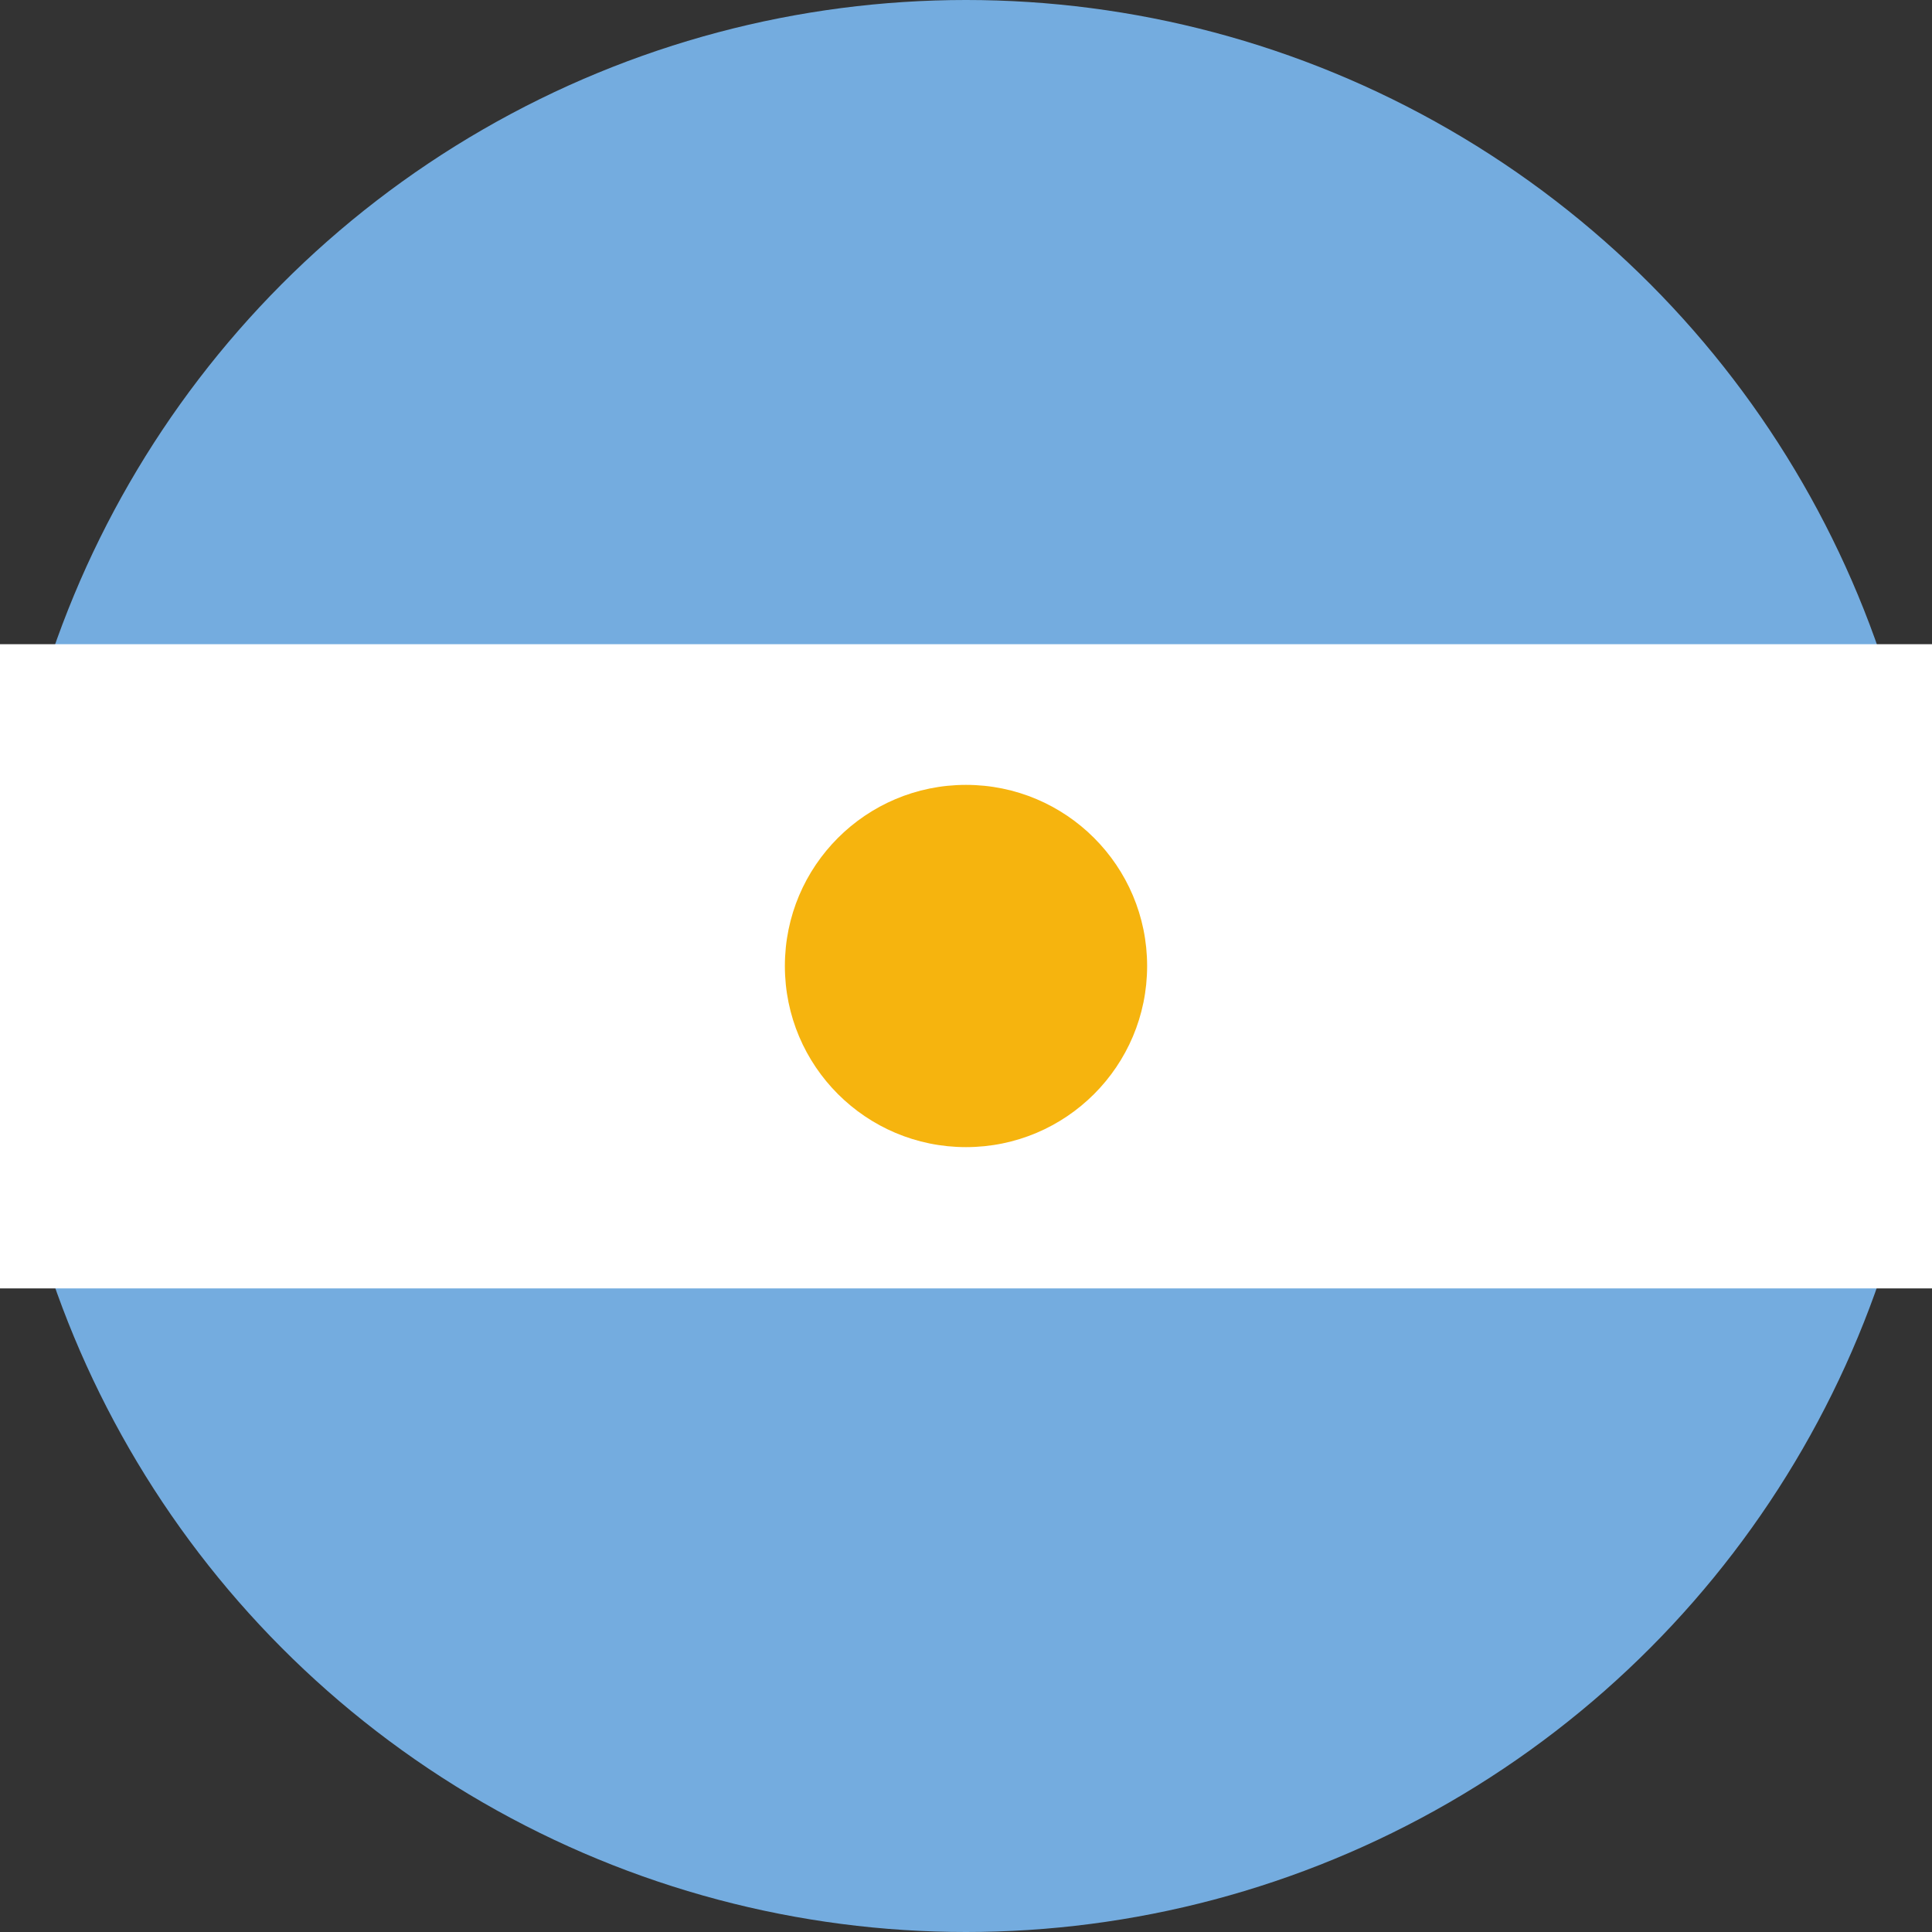
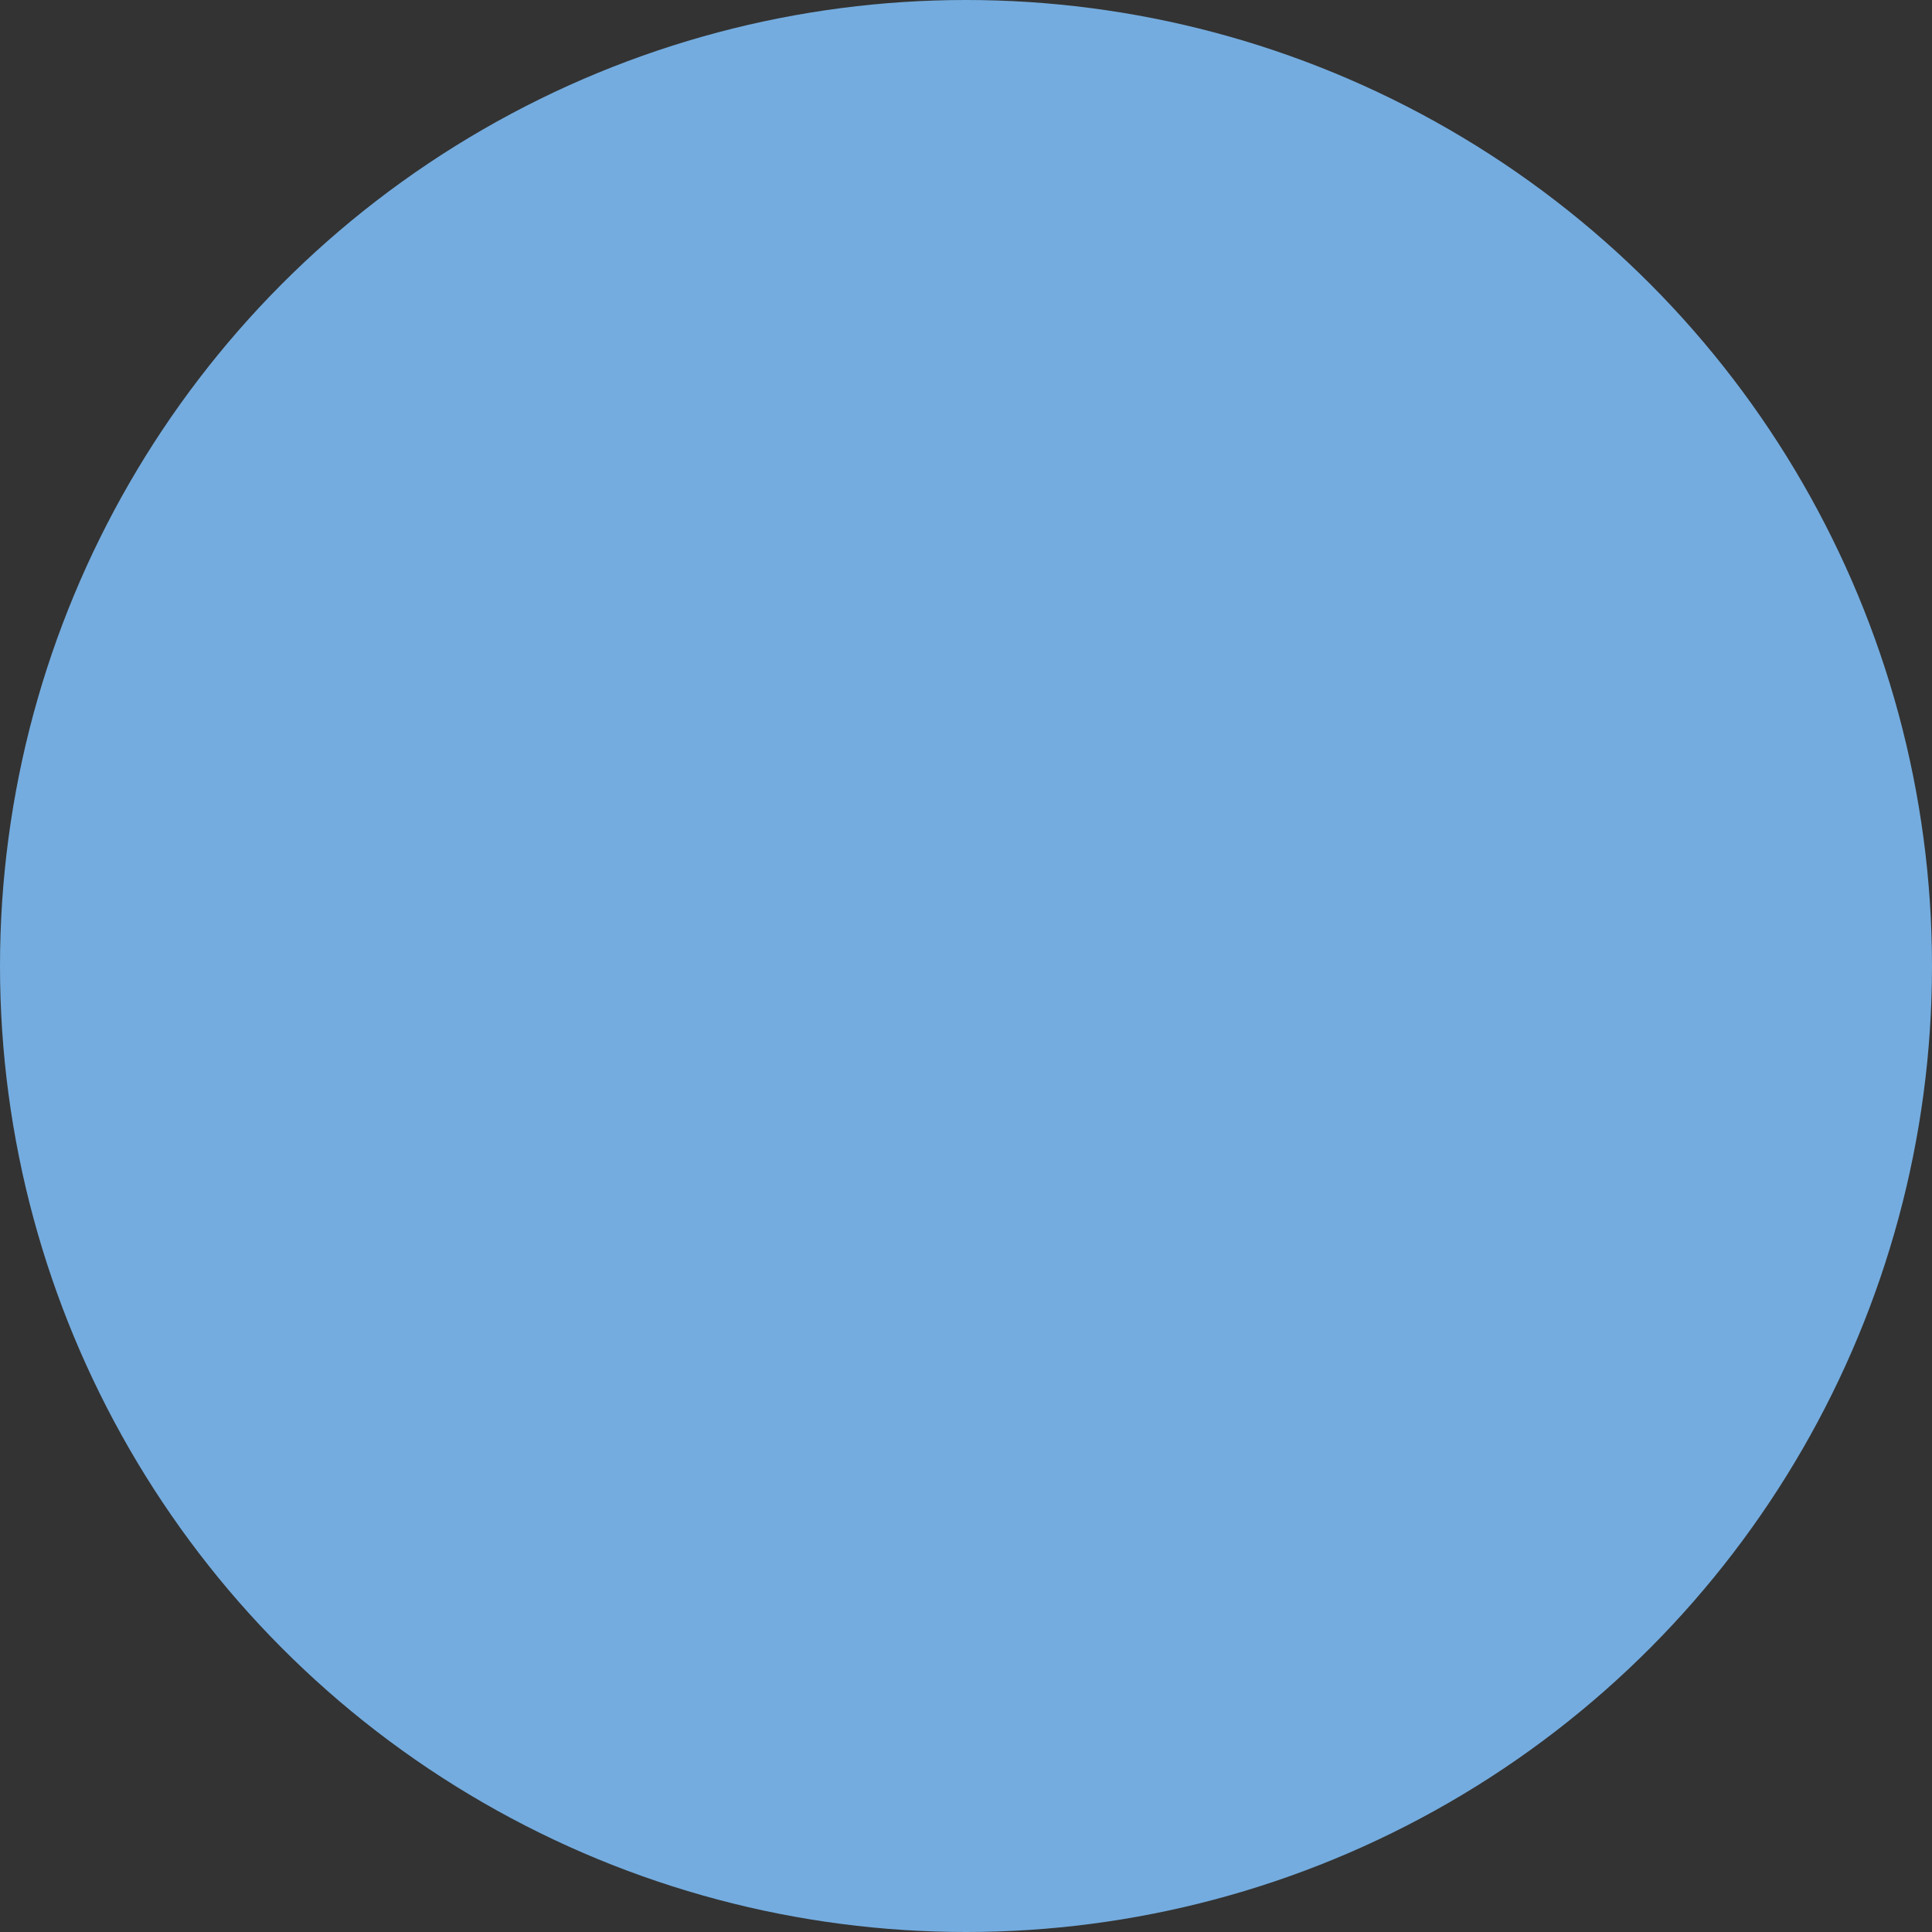
<svg xmlns="http://www.w3.org/2000/svg" viewBox="0 0 32 32">
  <rect x="0" y="0" width="32" height="32" fill="#333333" stroke="none" />
  <circle cx="16" cy="16" r="16" fill="#74ACDF" />
-   <rect y="10.67" width="32" height="10.67" fill="#FFFFFF" />
-   <circle cx="16" cy="16" r="3" fill="#F6B40E" />
</svg>